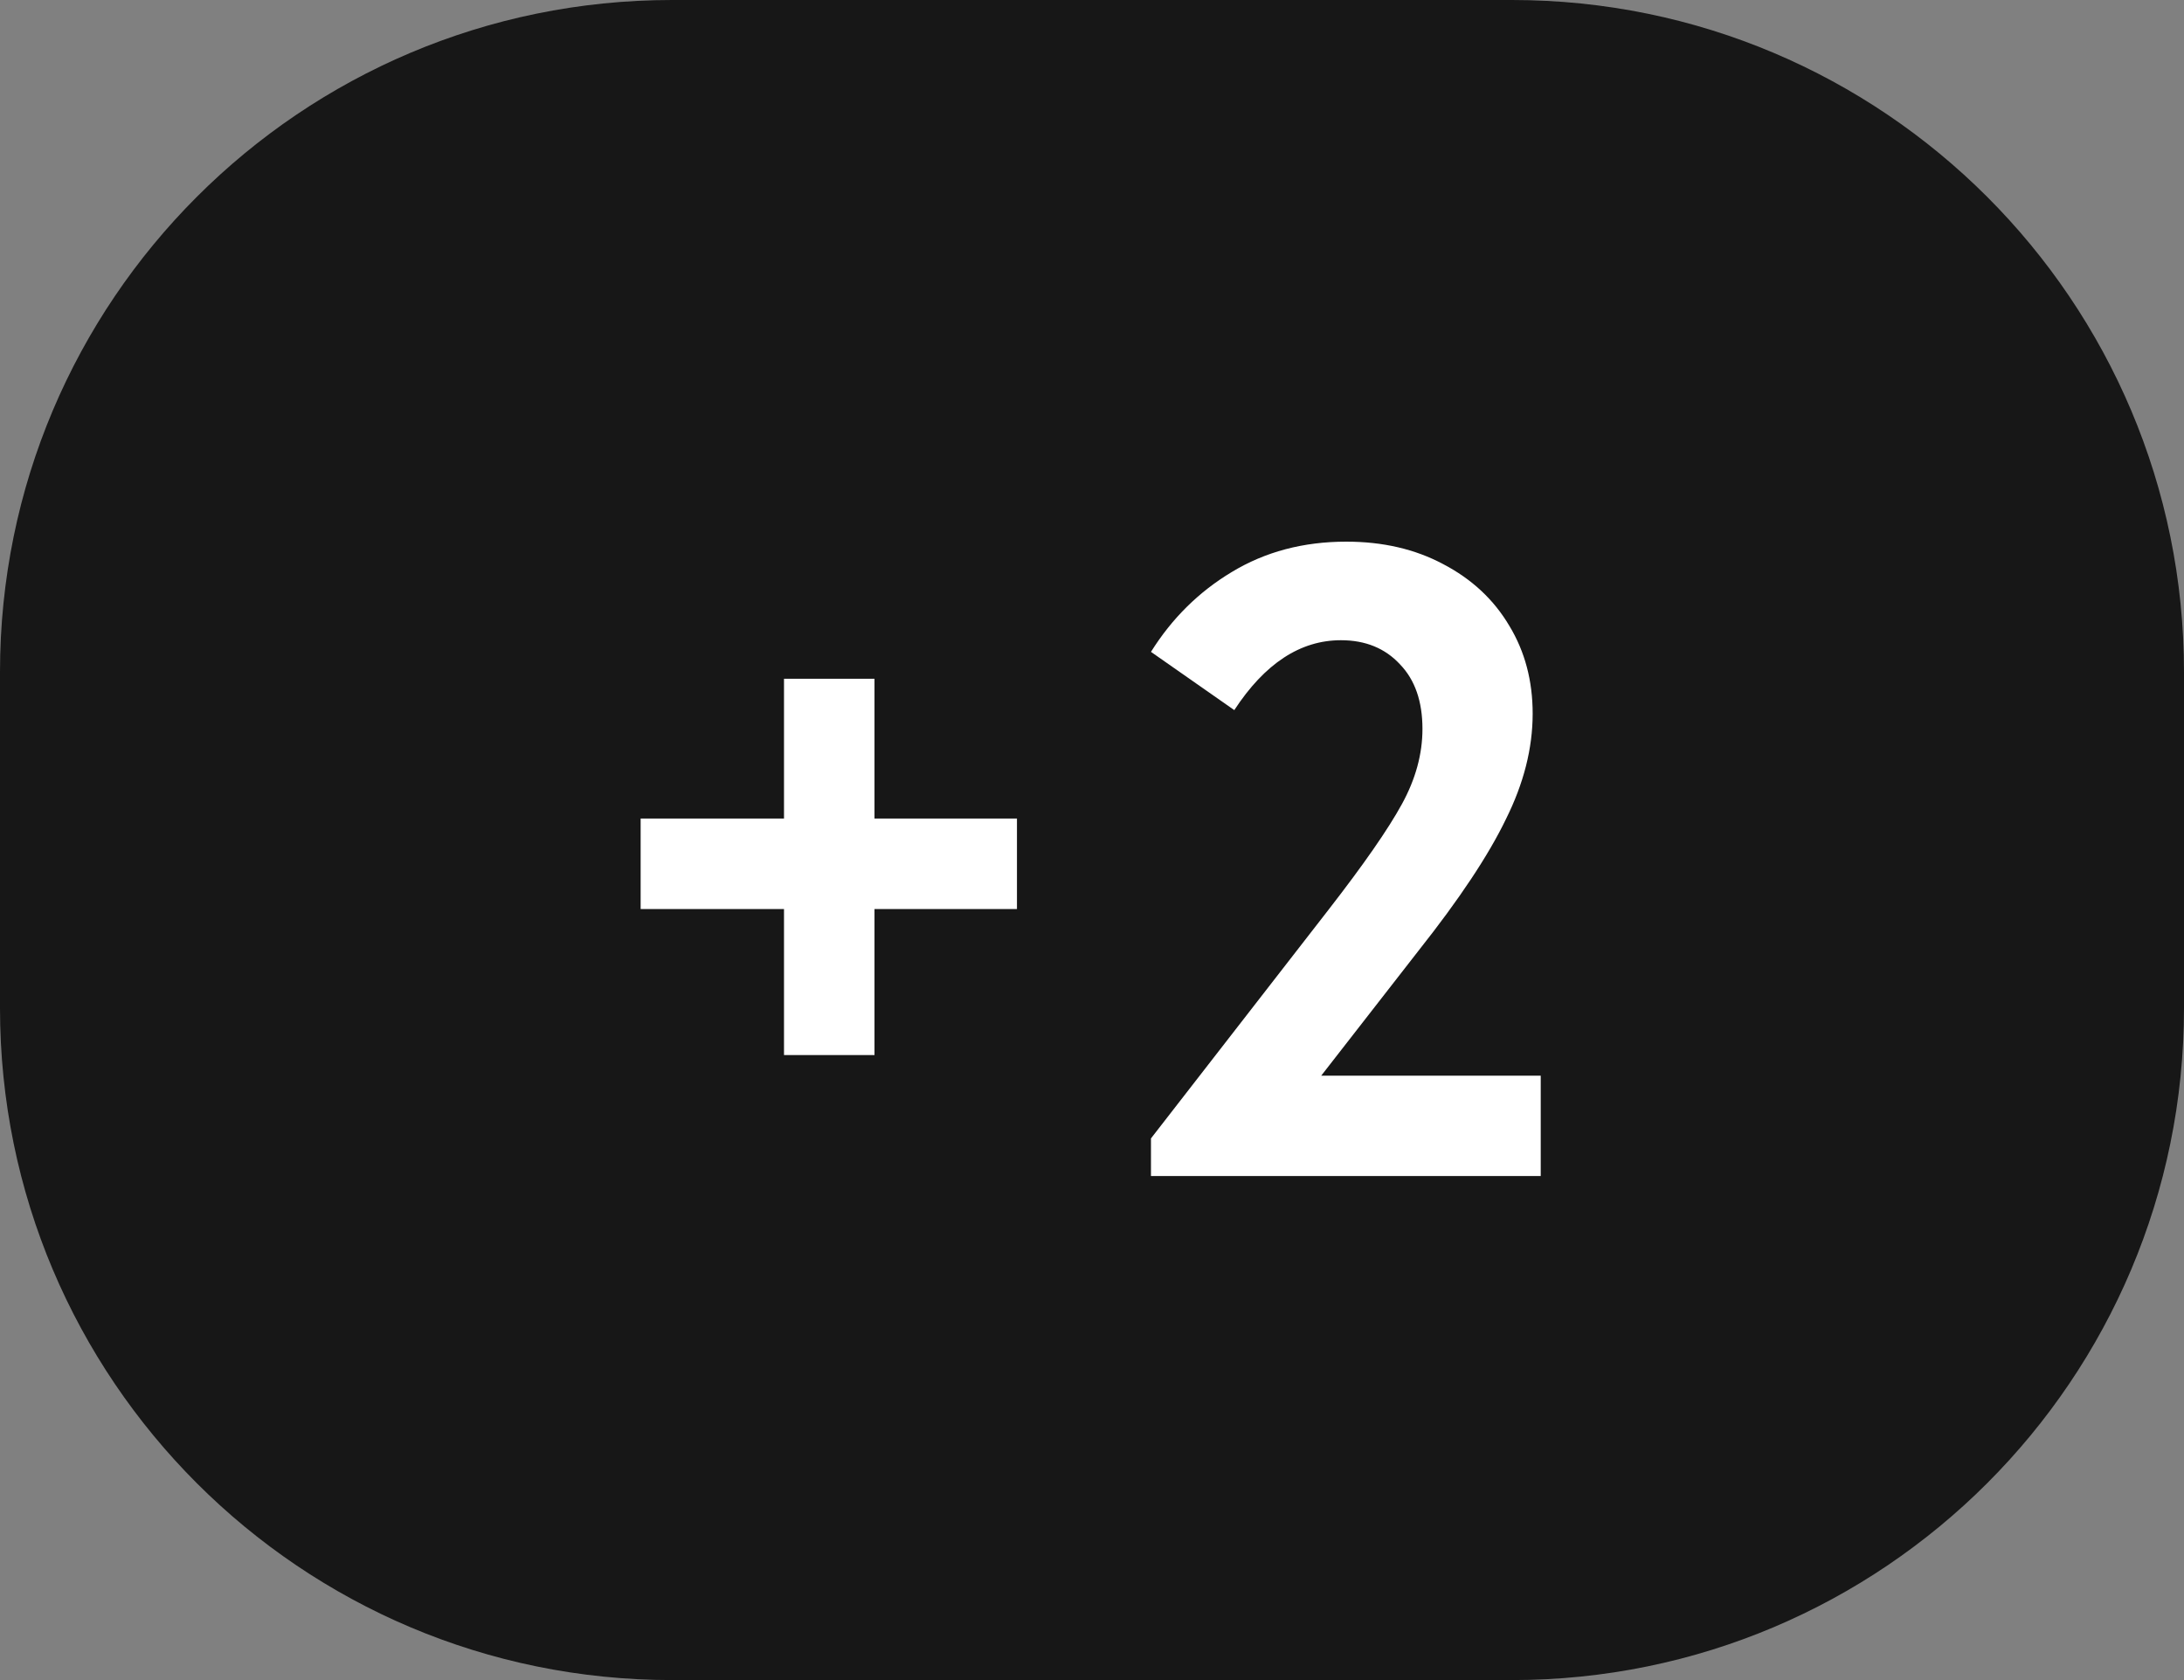
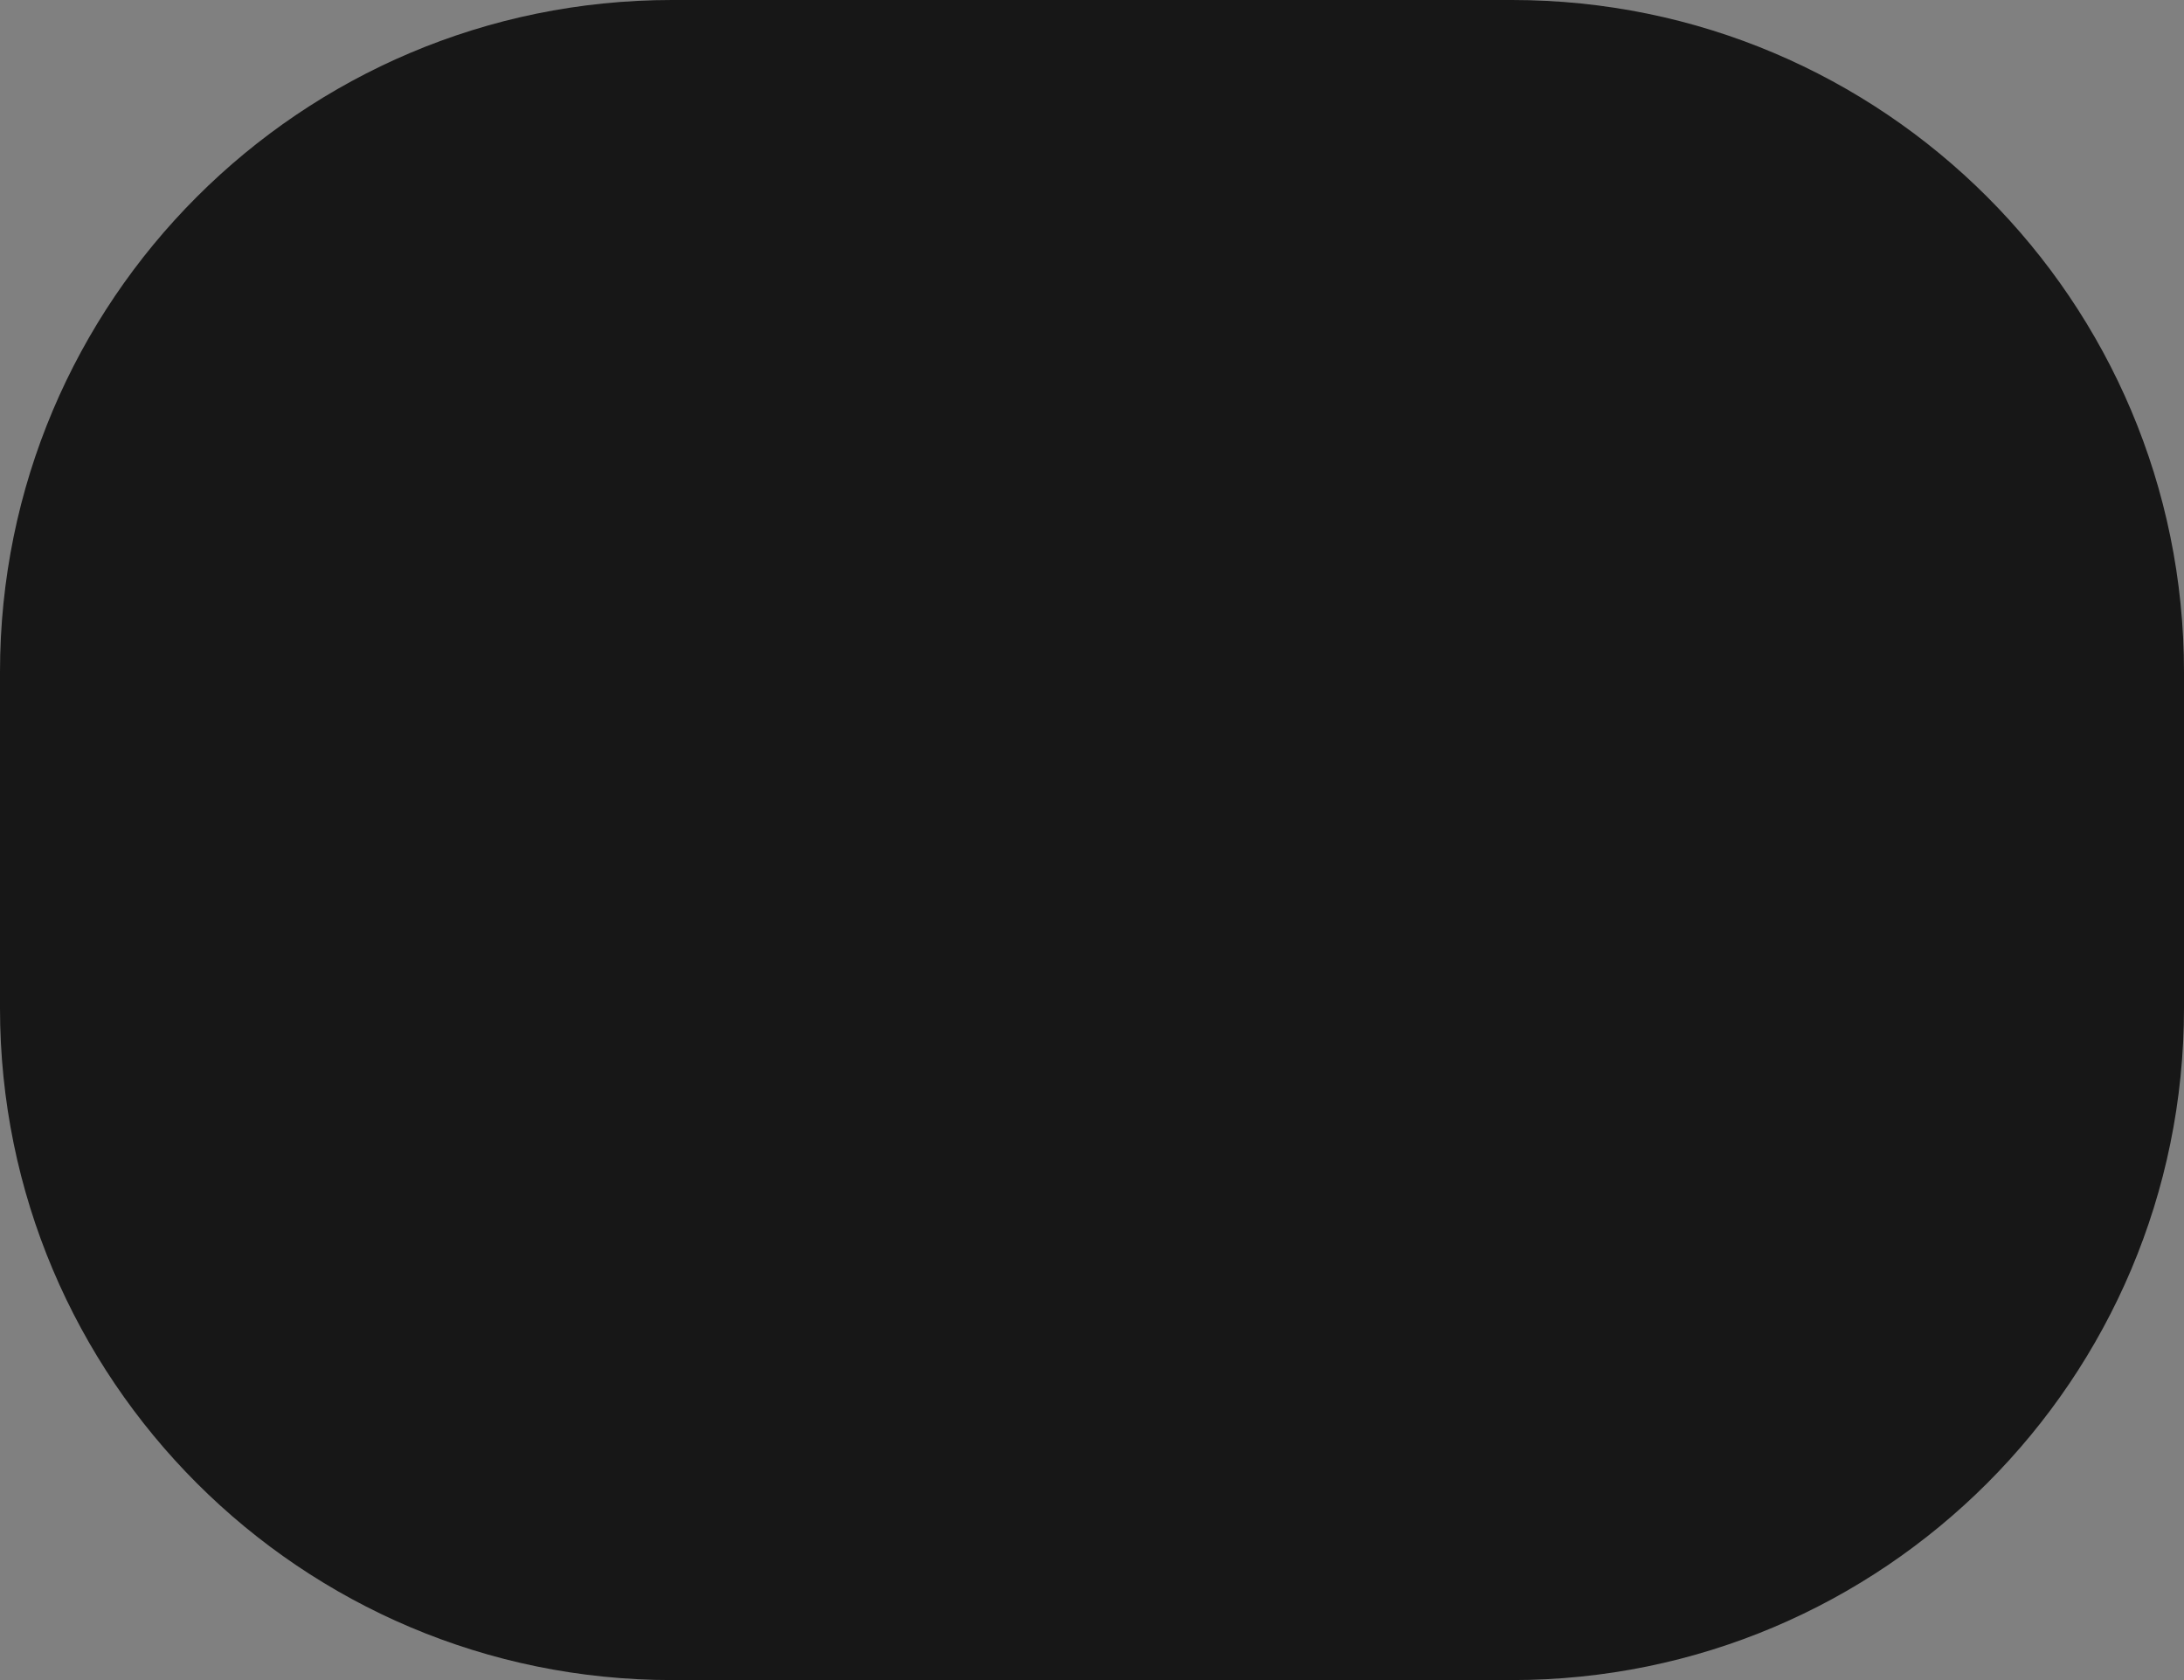
<svg xmlns="http://www.w3.org/2000/svg" width="39" height="30" viewBox="0 0 39 30" fill="none">
  <rect x="0" y="0" width="39" height="30" fill="#808080" stroke="none" />
  <path d="M0 12C0 5.373 5.373 0 12 0H27C33.627 0 39 5.373 39 12V18C39 24.627 33.627 30 27 30H12C5.373 30 0 24.627 0 18V12Z" fill="#171717" />
-   <path d="M15.616 14.616H18.16V16.232H15.616V18.84H14V16.232H11.44V14.616H14V12.12H15.616V14.616ZM23.593 19.208H27.513V21H20.553V20.328L23.721 16.248C24.351 15.437 24.788 14.808 25.033 14.36C25.279 13.912 25.401 13.464 25.401 13.016C25.401 12.525 25.268 12.141 25.001 11.864C24.735 11.576 24.383 11.432 23.945 11.432C23.22 11.432 22.585 11.848 22.041 12.68L20.553 11.64C20.927 11.043 21.407 10.568 21.993 10.216C22.591 9.853 23.273 9.672 24.041 9.672C24.692 9.672 25.268 9.805 25.769 10.072C26.281 10.339 26.676 10.707 26.953 11.176C27.231 11.635 27.369 12.157 27.369 12.744C27.369 13.363 27.209 13.992 26.889 14.632C26.58 15.272 26.063 16.051 25.337 16.968L23.593 19.208Z" fill="white" />
</svg>